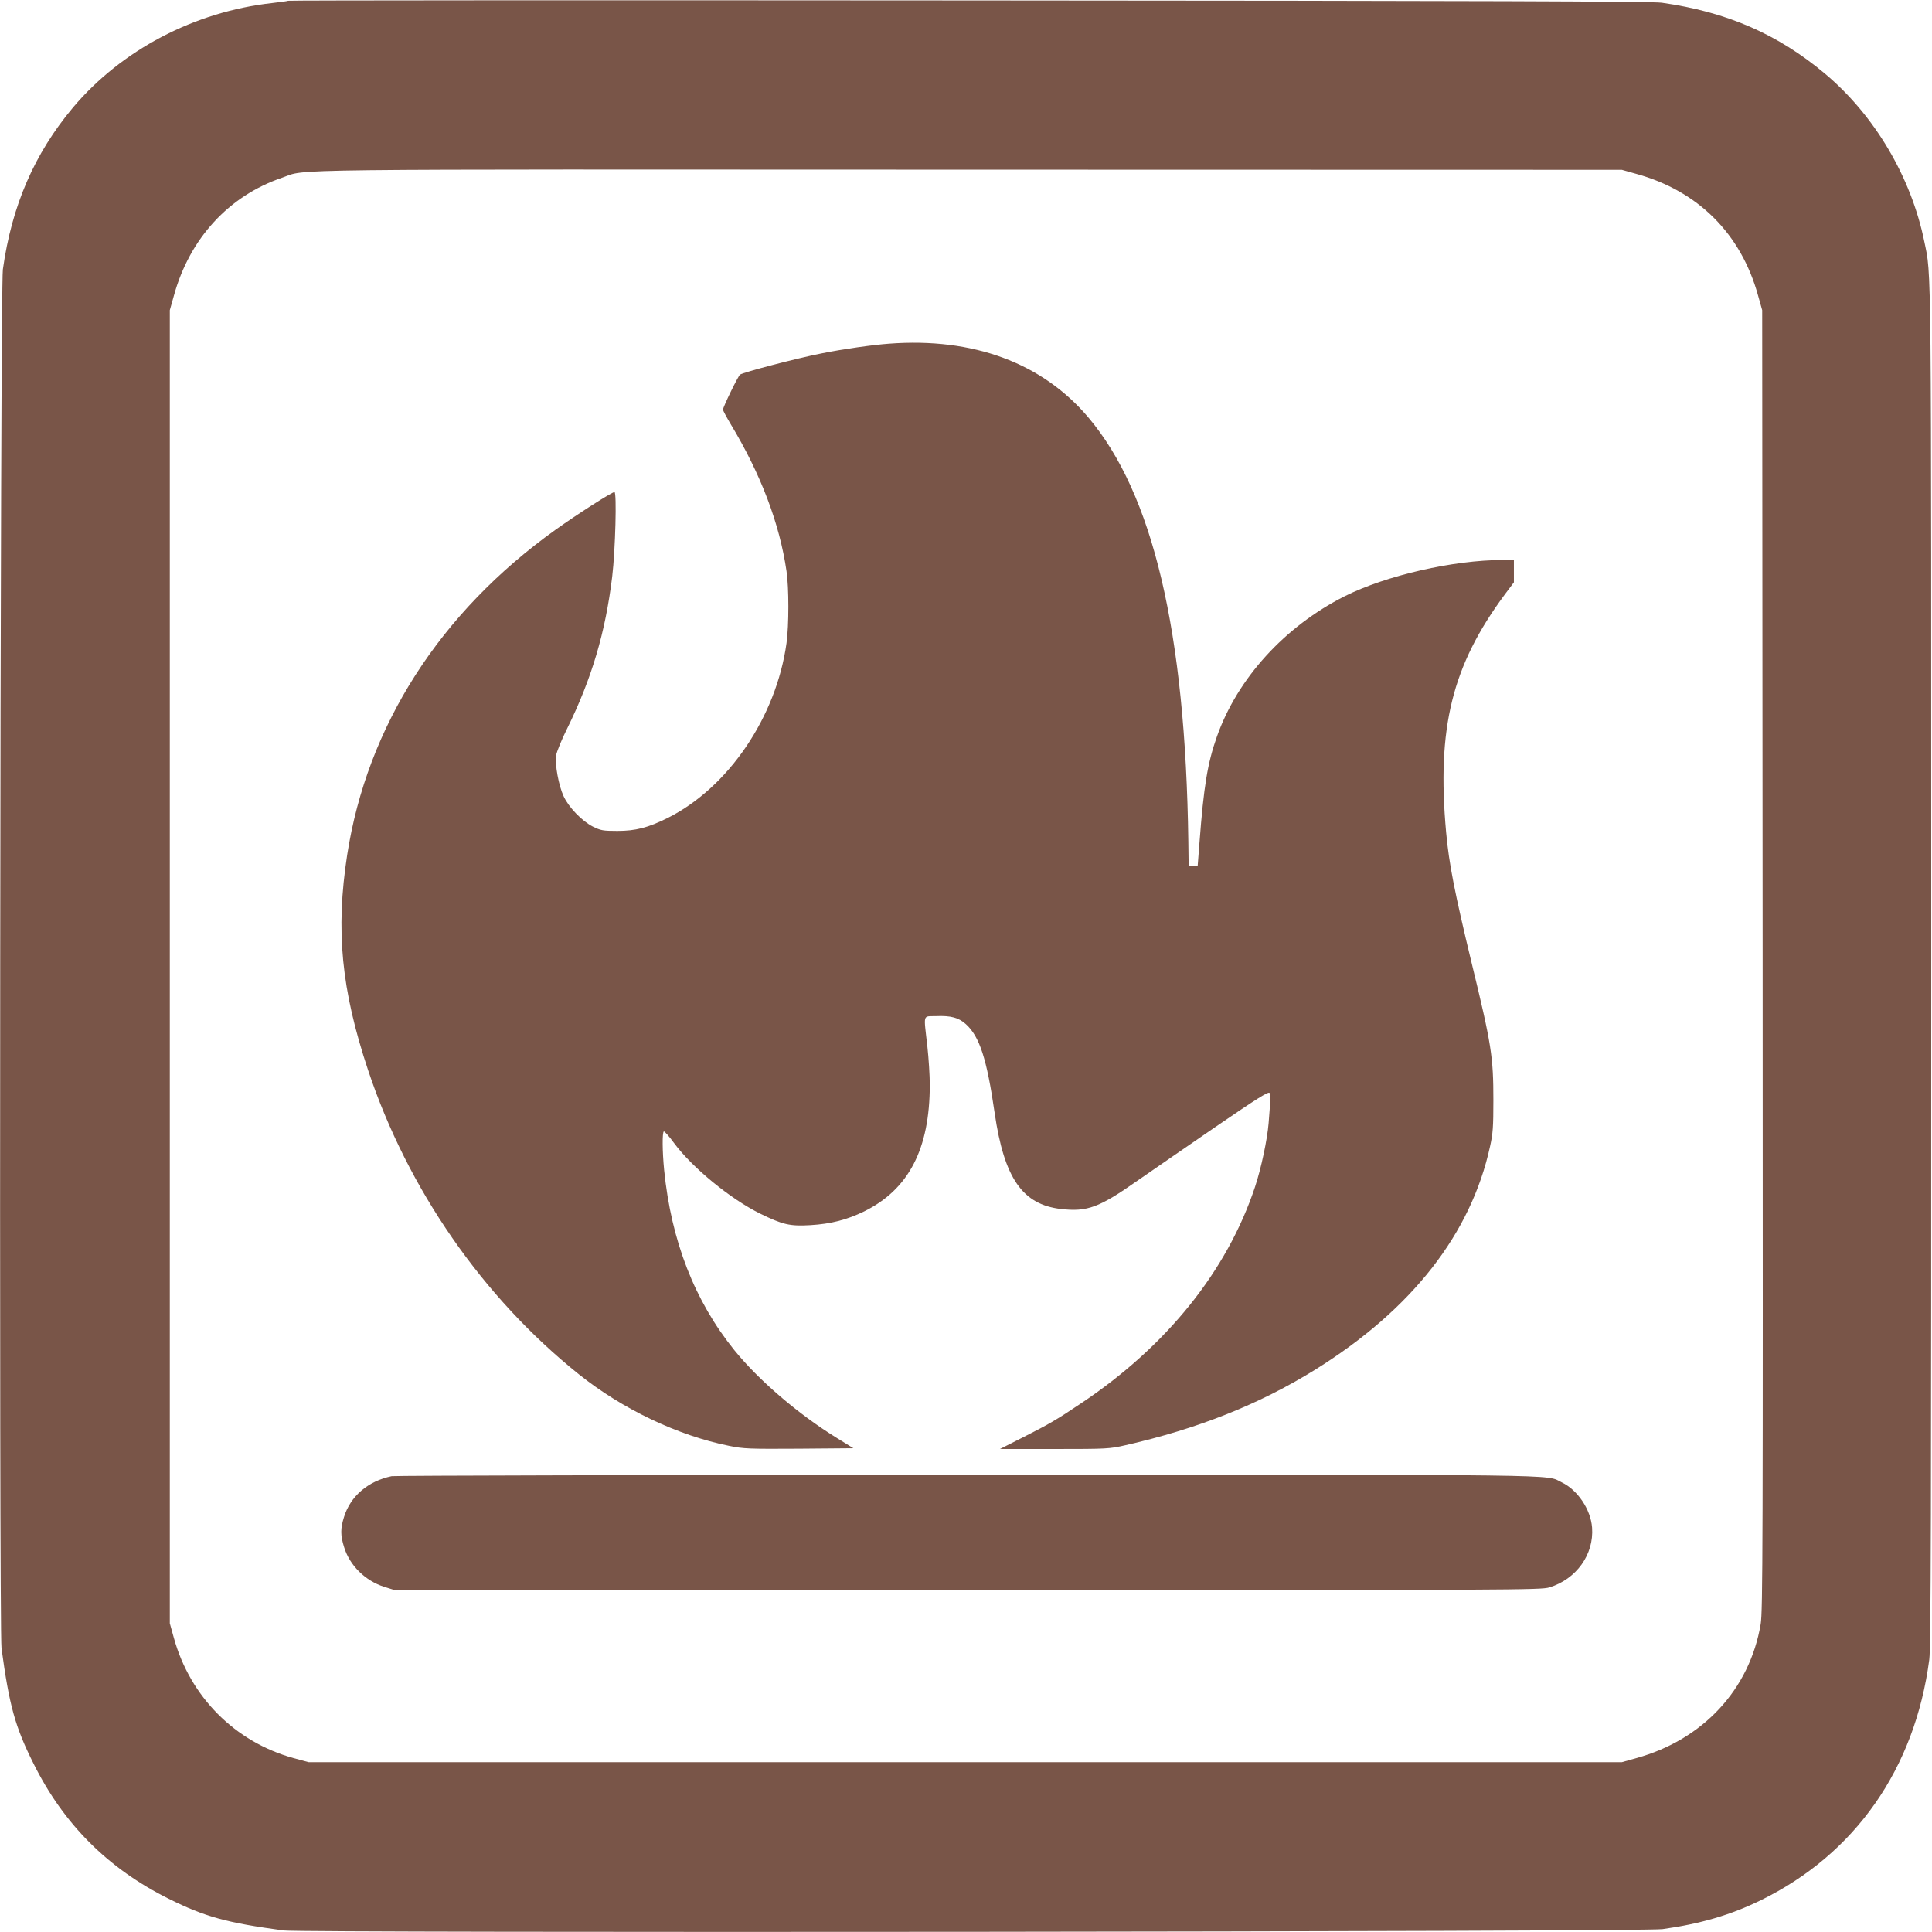
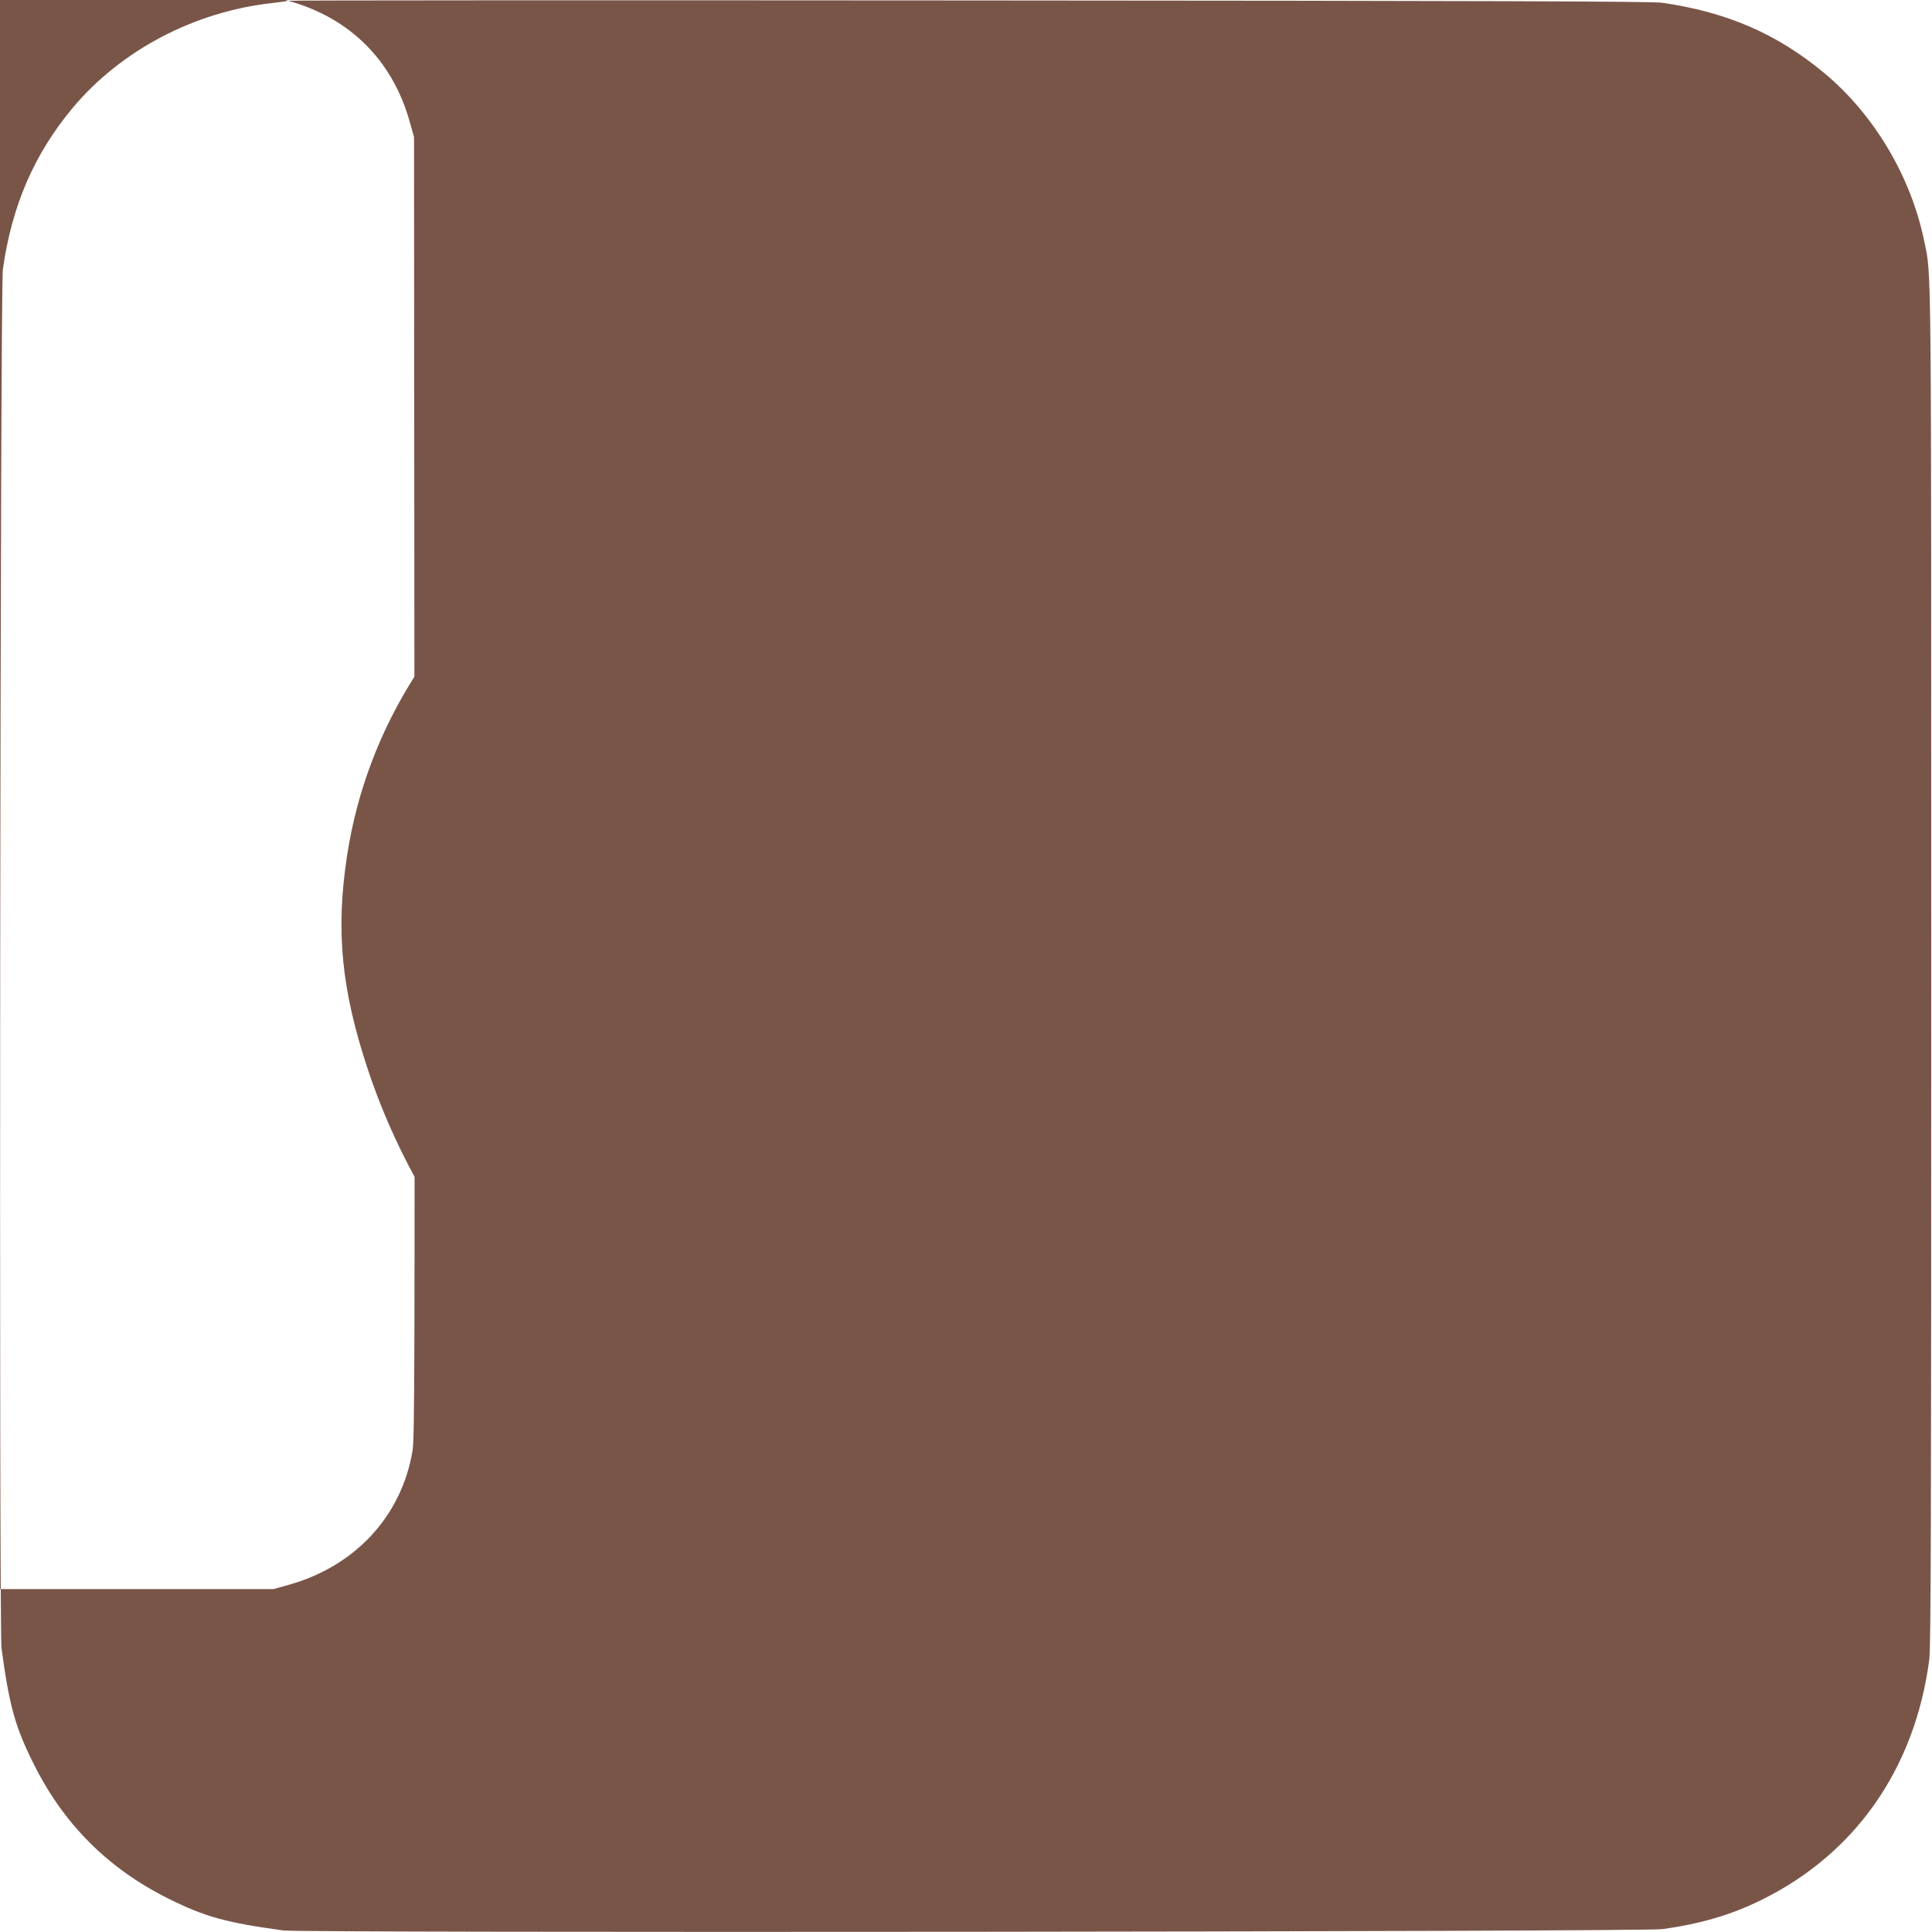
<svg xmlns="http://www.w3.org/2000/svg" version="1.0" width="1280pt" height="1280pt" viewBox="0 0 1280 1280" preserveAspectRatio="xMidYMid meet">
  <g transform="translate(0,1280) scale(0.1,-0.1)" fill="#795548" stroke="none">
-     <path d="M1909 12795 c-3 -2 -50 -9 -105 -15 -515 -57 -1000 -311 -1321 -693 -256 -306 -405 -650 -464 -1072 -18 -125 -26 -9006 -9 -9135 51 -378 90 -521 212 -764 199 -401 493 -695 894 -895 243 -121 386 -160 764 -211 129 -17 9010 -9 9135 9 251 35 452 94 650 191 626 306 1022 872 1117 1595 11 81 13 952 13 4600 0 4778 2 4562 -46 4795 -87 427 -330 837 -658 1112 -314 263 -651 409 -1081 470 -65 9 -1154 13 -4591 15 -2478 2 -4508 1 -4510 -2z m8932 -1147 c410 -113 694 -397 807 -807 l27 -96 3 -4305 c2 -3900 1 -4314 -13 -4400 -73 -433 -382 -766 -824 -888 l-96 -27 -4350 0 -4350 0 -100 27 c-388 107 -685 406 -793 796 l-27 97 0 4350 0 4350 27 96 c104 379 364 662 718 782 171 59 -146 55 4555 53 l4320 -1 96 -27z" />
+     <path d="M1909 12795 c-3 -2 -50 -9 -105 -15 -515 -57 -1000 -311 -1321 -693 -256 -306 -405 -650 -464 -1072 -18 -125 -26 -9006 -9 -9135 51 -378 90 -521 212 -764 199 -401 493 -695 894 -895 243 -121 386 -160 764 -211 129 -17 9010 -9 9135 9 251 35 452 94 650 191 626 306 1022 872 1117 1595 11 81 13 952 13 4600 0 4778 2 4562 -46 4795 -87 427 -330 837 -658 1112 -314 263 -651 409 -1081 470 -65 9 -1154 13 -4591 15 -2478 2 -4508 1 -4510 -2z c410 -113 694 -397 807 -807 l27 -96 3 -4305 c2 -3900 1 -4314 -13 -4400 -73 -433 -382 -766 -824 -888 l-96 -27 -4350 0 -4350 0 -100 27 c-388 107 -685 406 -793 796 l-27 97 0 4350 0 4350 27 96 c104 379 364 662 718 782 171 59 -146 55 4555 53 l4320 -1 96 -27z" />
    <path d="M5890 10523 c-110 -8 -307 -36 -445 -64 -164 -32 -523 -126 -542 -141 -14 -11 -113 -215 -113 -232 0 -6 23 -49 51 -96 199 -330 324 -658 370 -975 16 -108 16 -357 0 -475 -68 -491 -386 -958 -787 -1159 -131 -65 -213 -86 -334 -86 -96 0 -110 3 -163 29 -72 37 -160 128 -193 201 -33 71 -58 210 -50 269 4 25 37 106 73 178 163 331 254 637 299 1008 21 175 31 560 15 560 -17 0 -247 -147 -391 -250 -766 -548 -1248 -1301 -1380 -2155 -77 -501 -39 -891 139 -1426 262 -786 759 -1504 1396 -2014 289 -231 656 -406 995 -474 97 -20 132 -21 465 -19 l359 3 -113 70 c-255 158 -514 380 -676 580 -263 326 -418 723 -465 1194 -12 123 -13 248 -2 255 4 2 35 -32 67 -76 121 -164 374 -371 570 -468 151 -74 198 -85 334 -77 136 8 243 36 356 91 296 146 435 414 435 839 0 59 -7 174 -16 255 -25 221 -32 197 58 200 98 4 149 -10 197 -53 91 -82 139 -230 191 -590 63 -431 184 -606 440 -635 173 -20 253 10 505 187 94 65 327 226 518 357 273 187 351 236 358 225 5 -8 7 -39 4 -69 -2 -30 -7 -89 -10 -130 -9 -110 -49 -299 -90 -423 -185 -557 -586 -1057 -1155 -1436 -159 -107 -213 -138 -385 -225 l-150 -76 361 0 c348 0 365 1 470 25 481 109 890 272 1260 502 638 398 1030 899 1156 1478 19 85 22 131 22 305 0 287 -12 368 -144 910 -113 468 -150 657 -169 865 -63 693 39 1105 389 1577 l60 80 0 74 0 74 -72 0 c-329 0 -776 -103 -1049 -240 -398 -201 -711 -545 -847 -931 -62 -175 -87 -330 -115 -699 l-12 -155 -30 0 -30 0 -2 160 c-19 1392 -234 2303 -663 2810 -306 361 -762 530 -1320 488z" />
-     <path d="M2595 3020 c-157 -33 -273 -132 -316 -271 -24 -77 -24 -121 1 -200 37 -121 140 -222 265 -262 l70 -22 3795 0 c3650 0 3797 1 3855 18 179 55 296 218 283 396 -9 120 -95 249 -201 300 -111 54 121 51 -3947 50 -2071 -1 -3783 -5 -3805 -9z" />
  </g>
</svg>